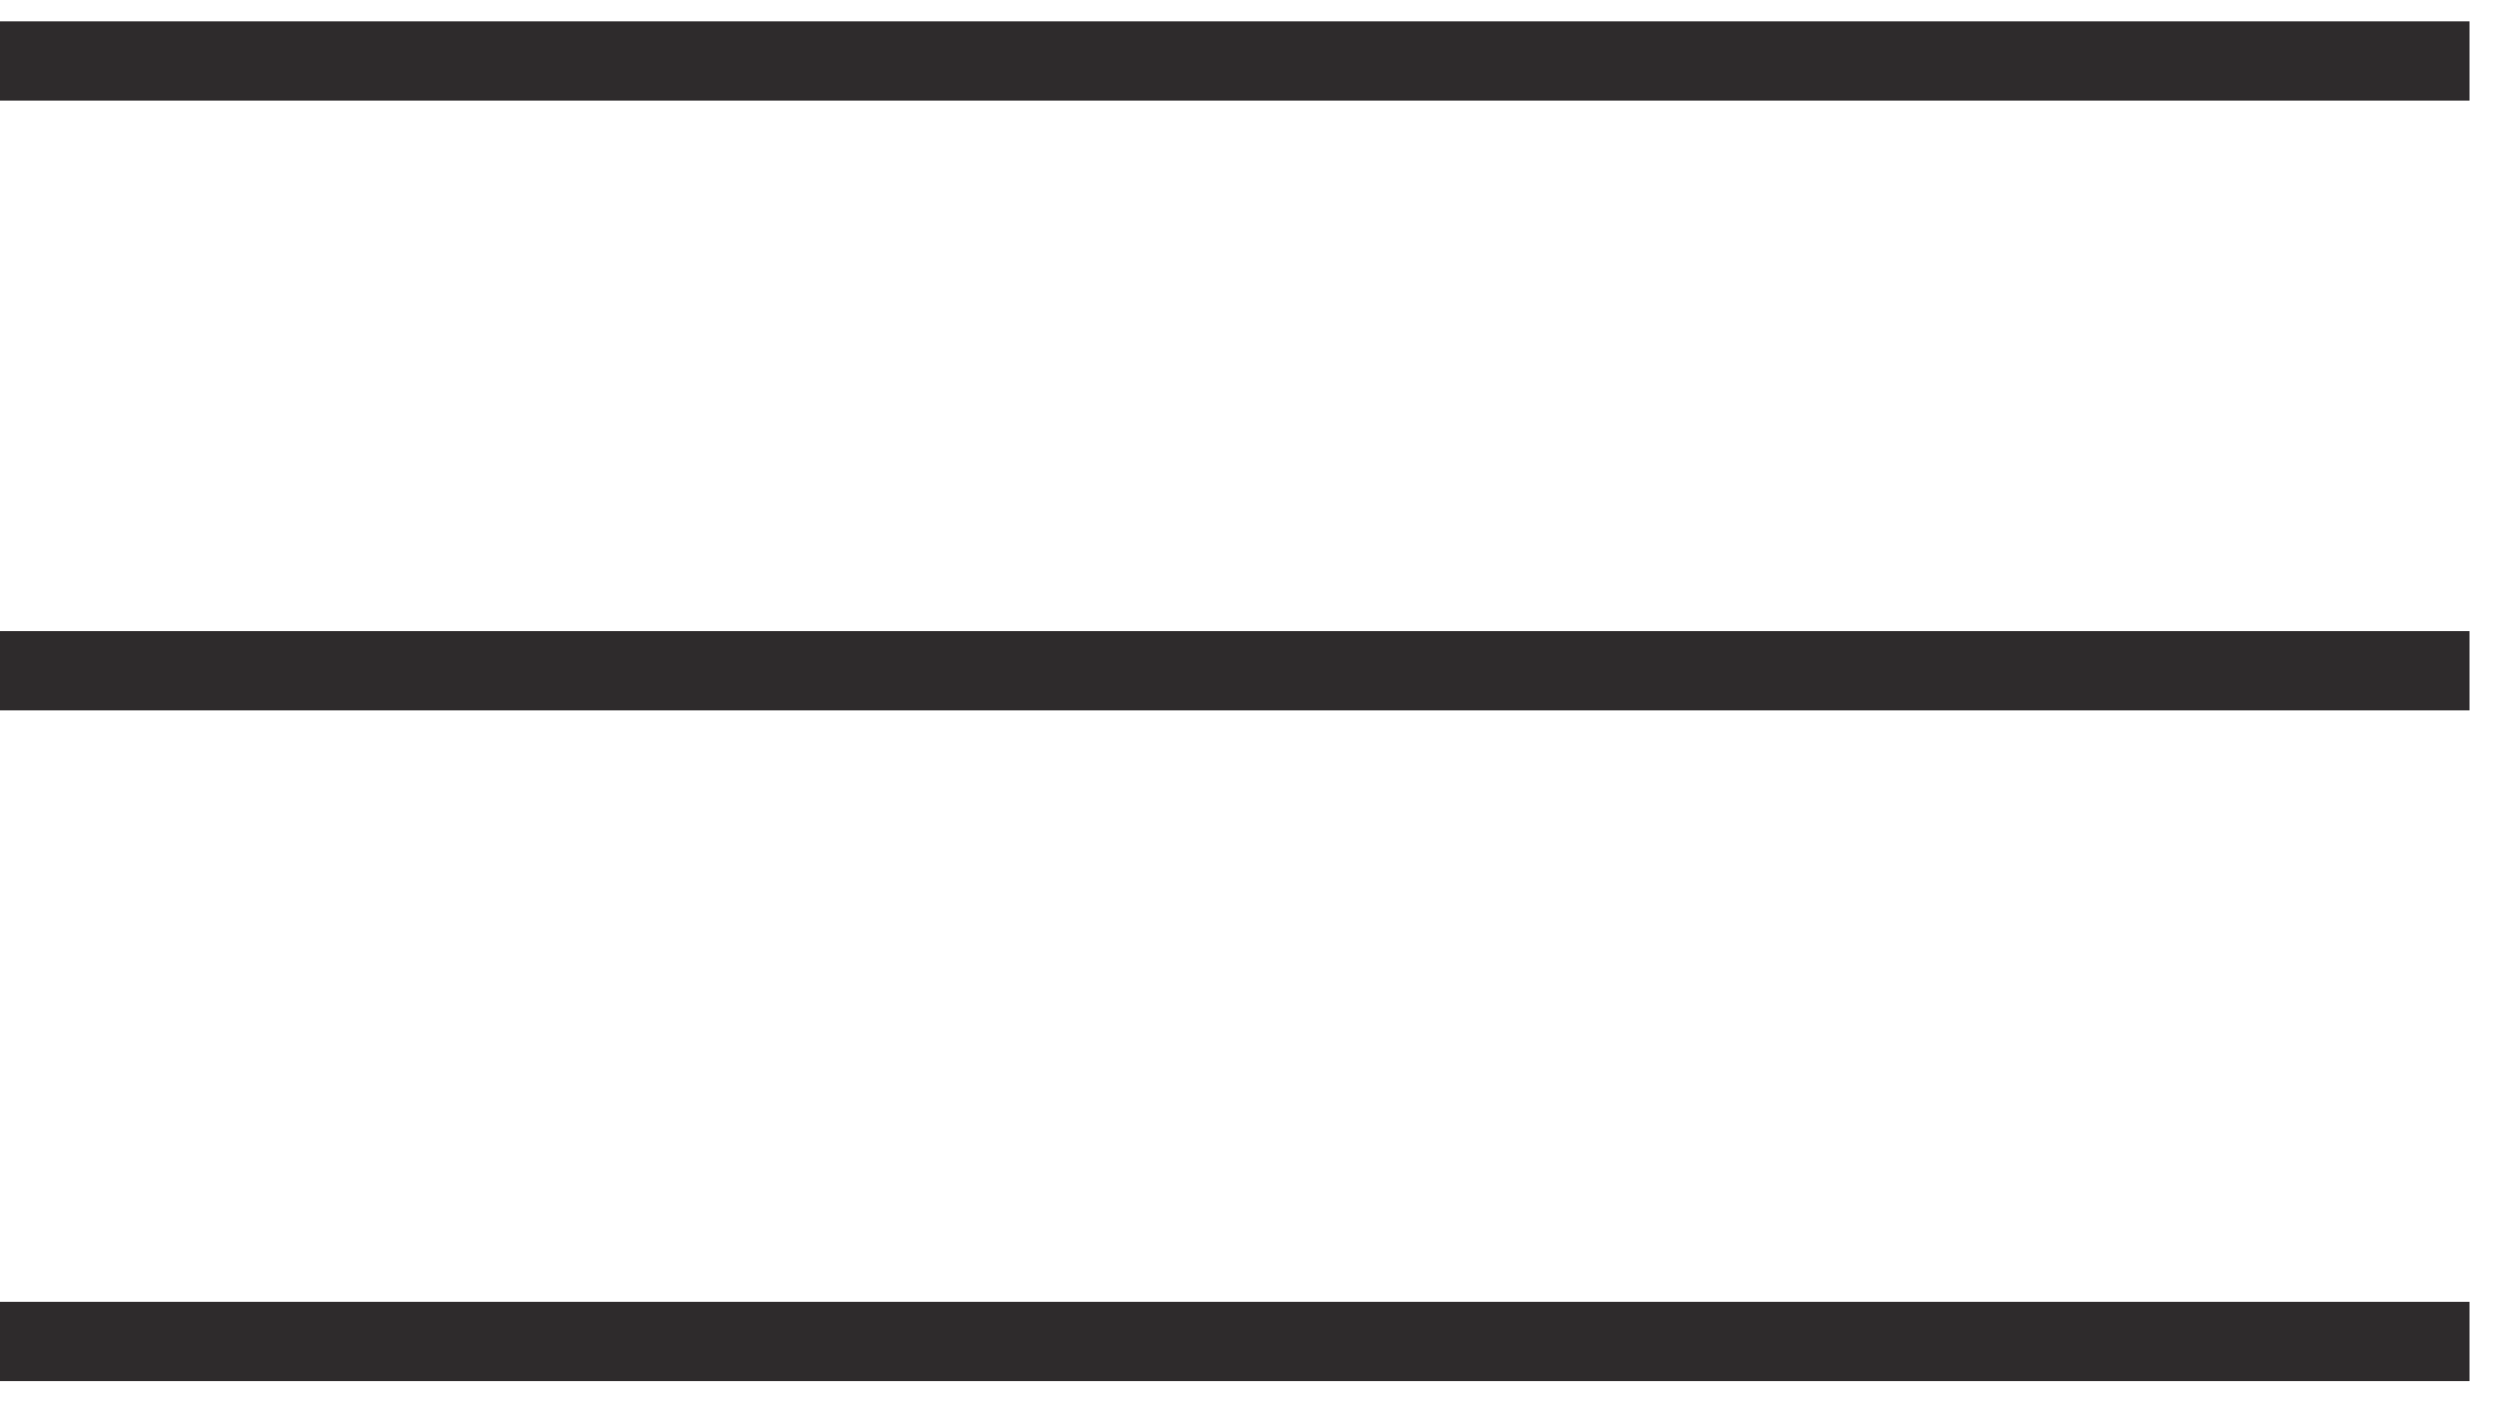
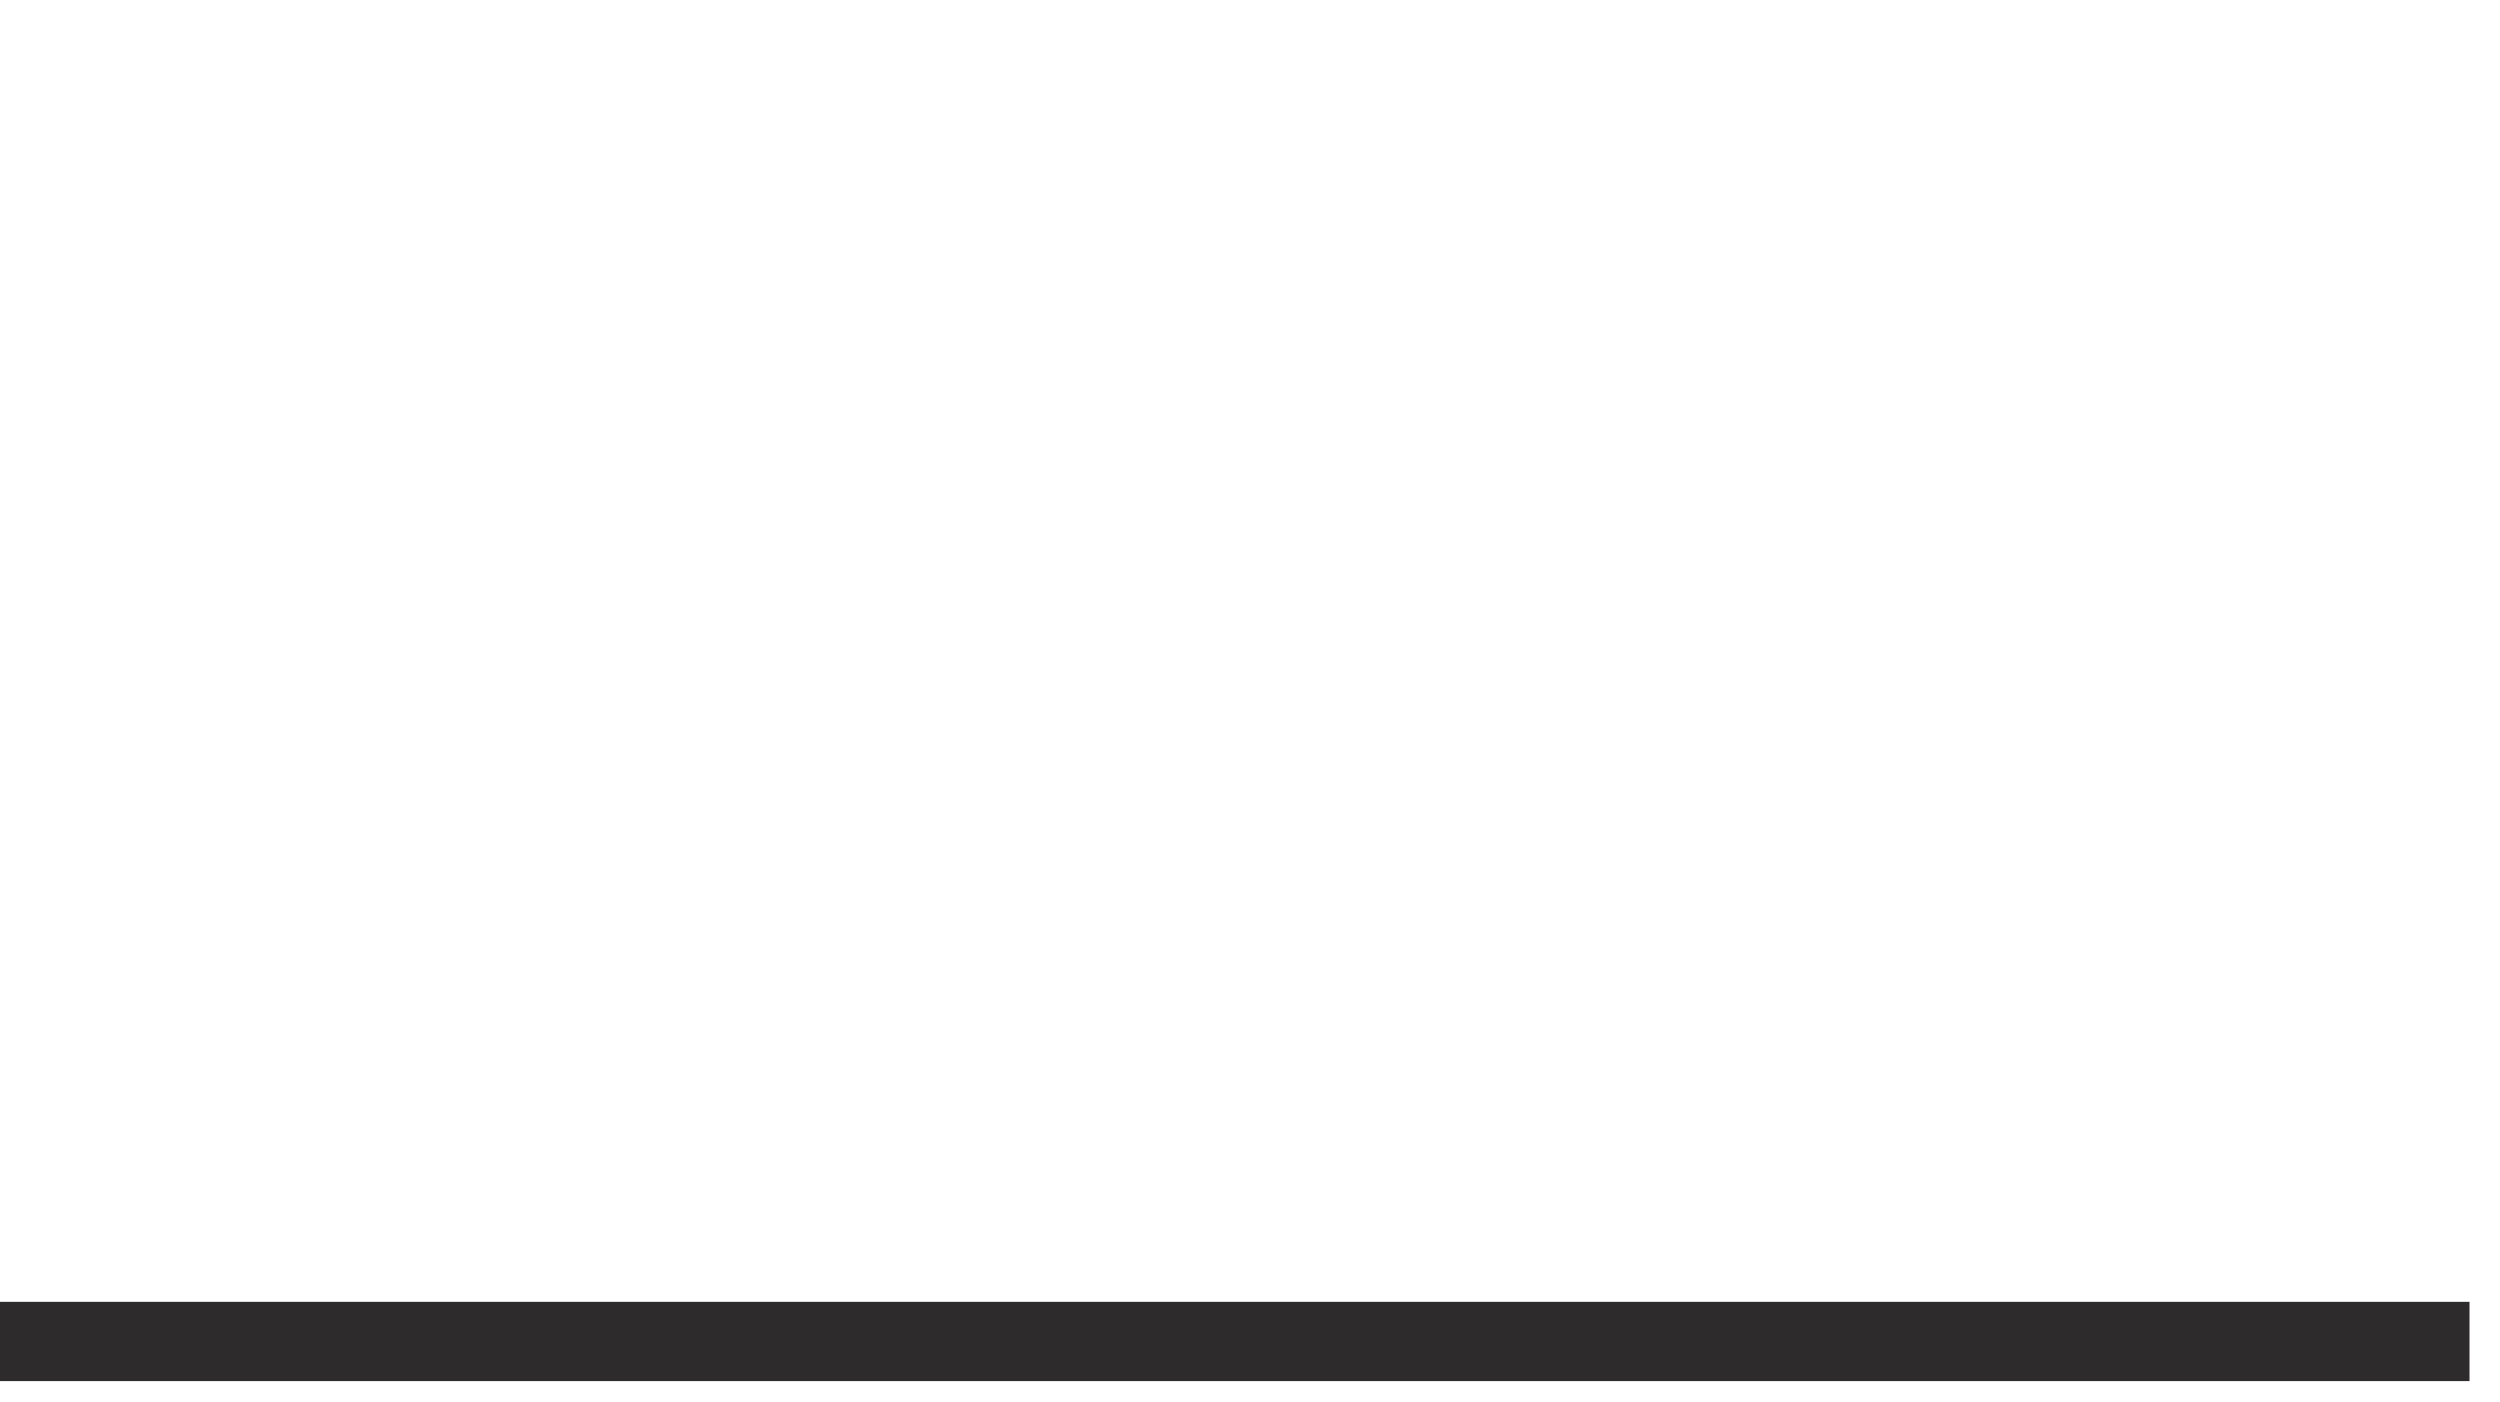
<svg xmlns="http://www.w3.org/2000/svg" width="41" height="23" viewBox="0 0 41 23" fill="none">
-   <path d="M0 1H40.5" stroke="#2E2B2C" stroke-width="1.3" />
-   <path d="M0 11H40.5" stroke="#2E2B2C" stroke-width="1.3" />
  <path d="M0 22H40.5" stroke="#2E2B2C" stroke-width="1.3" />
</svg>